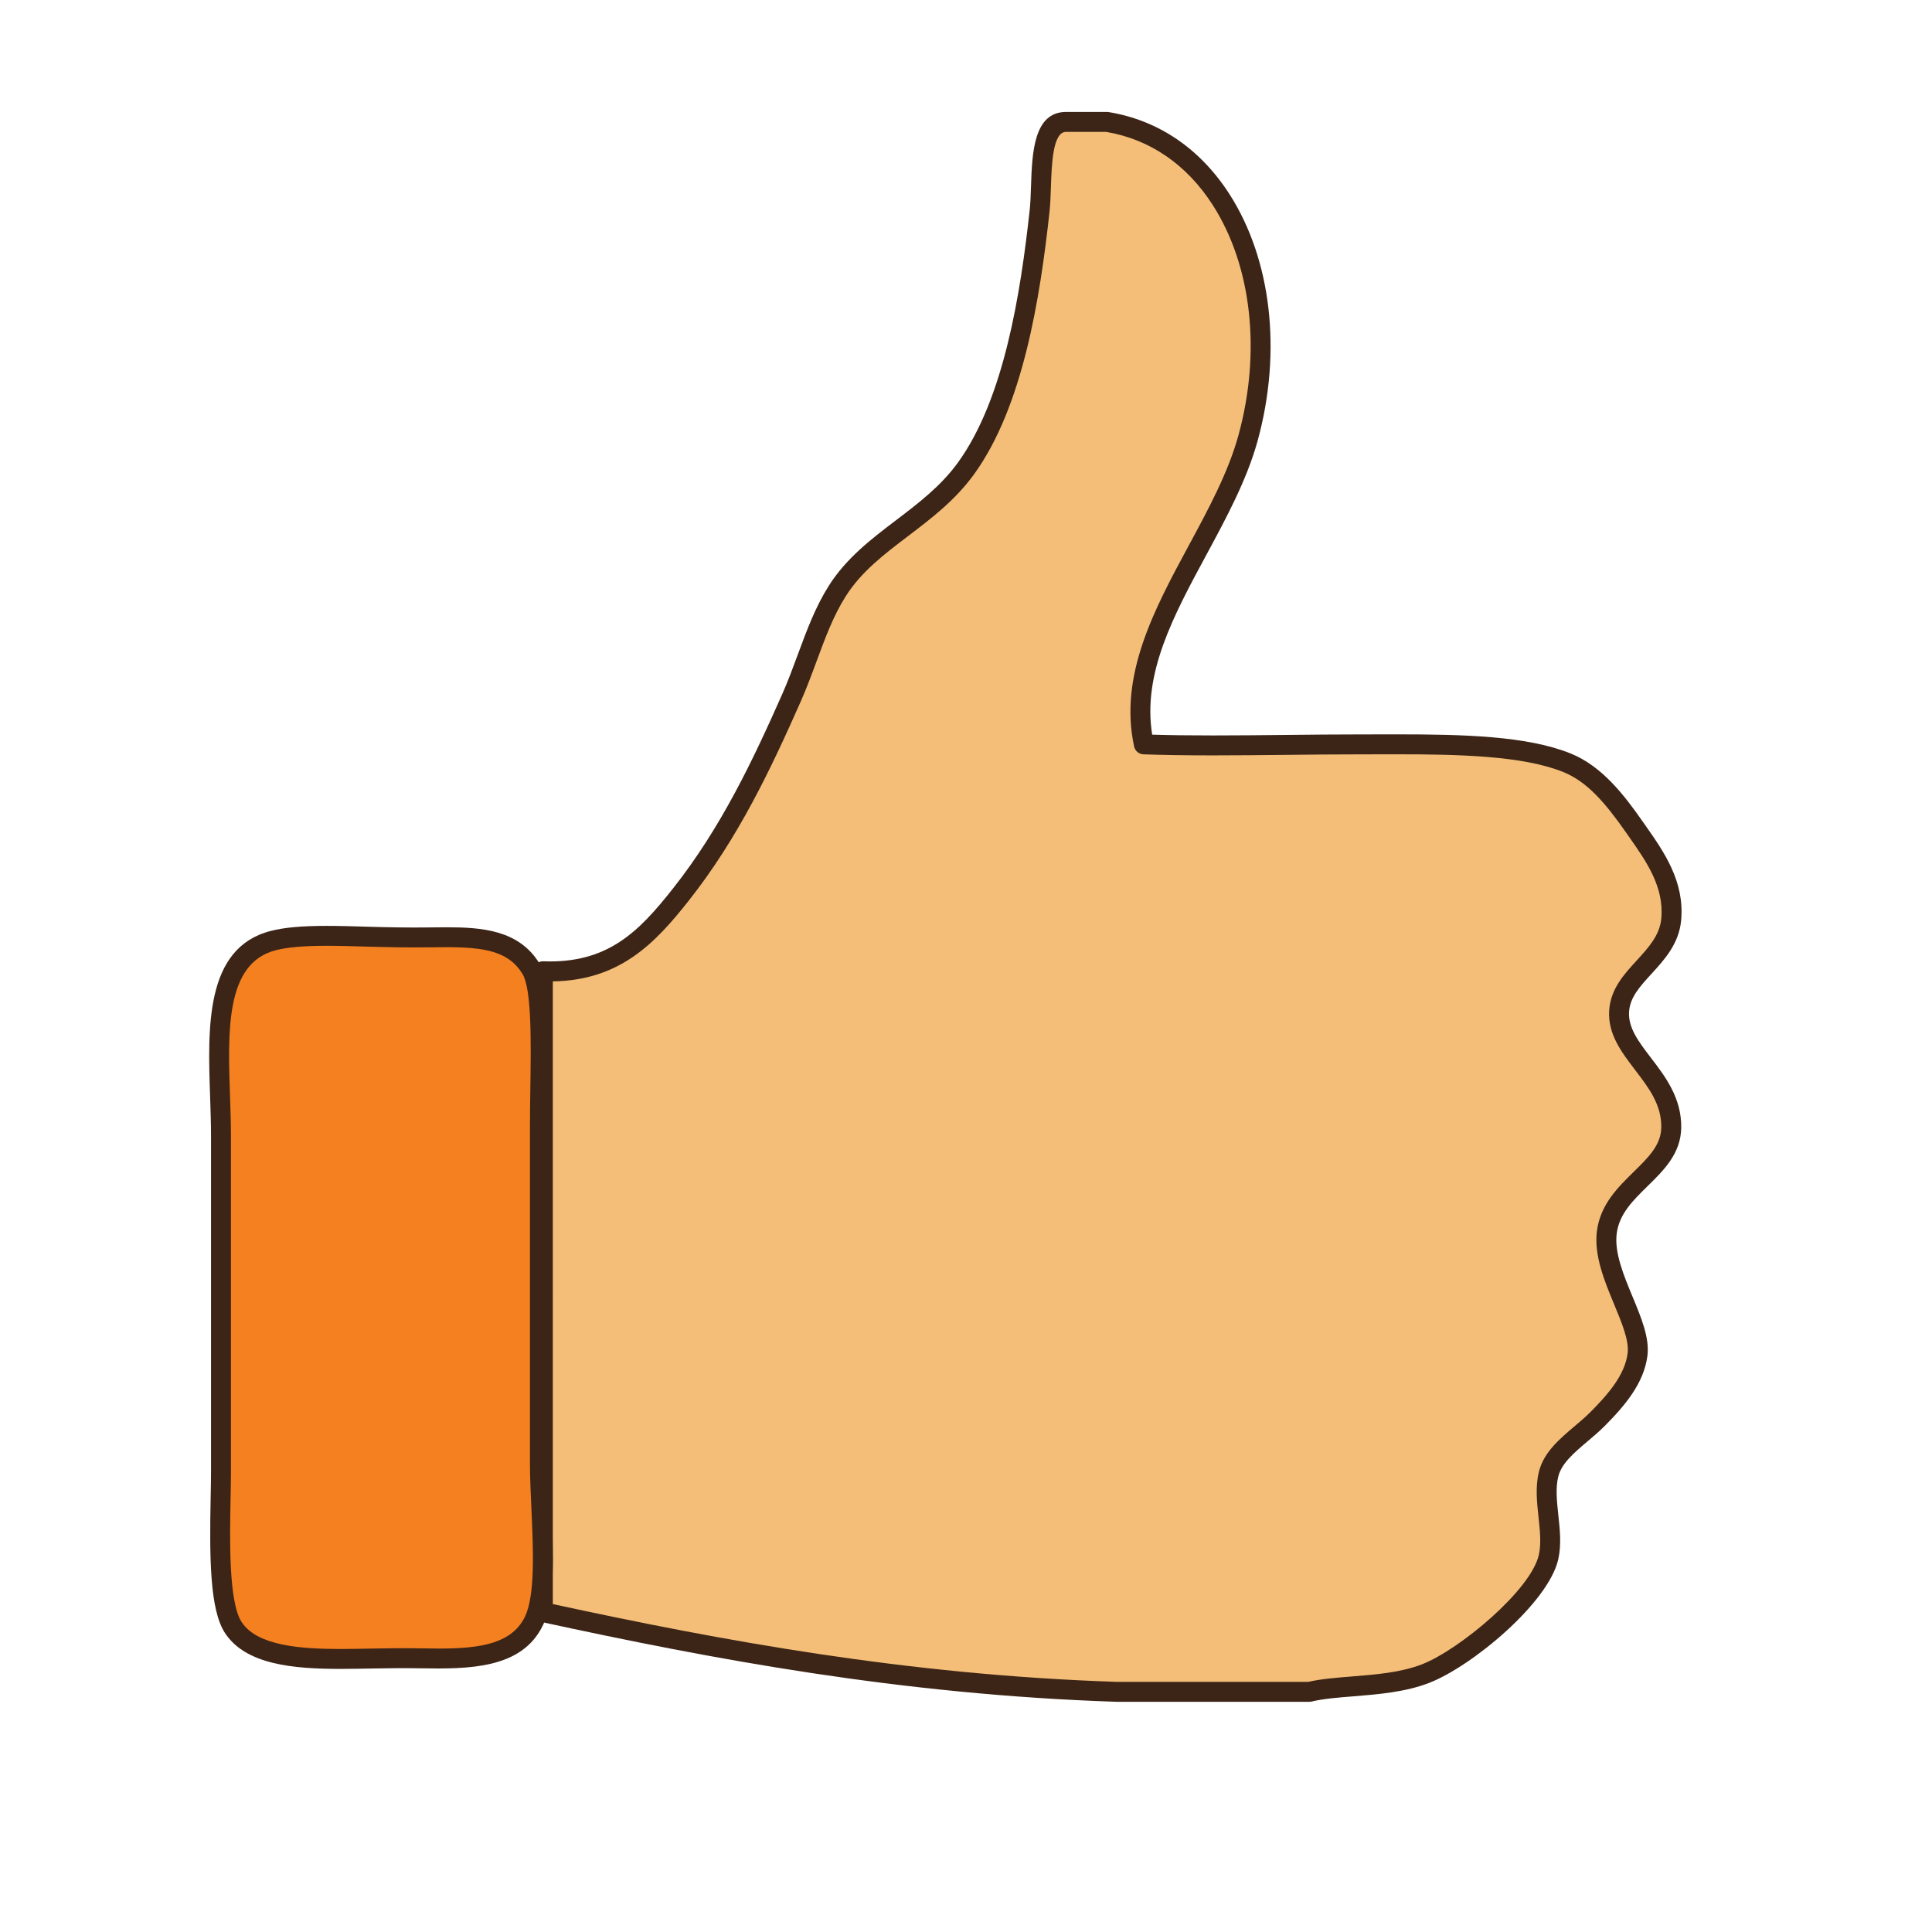
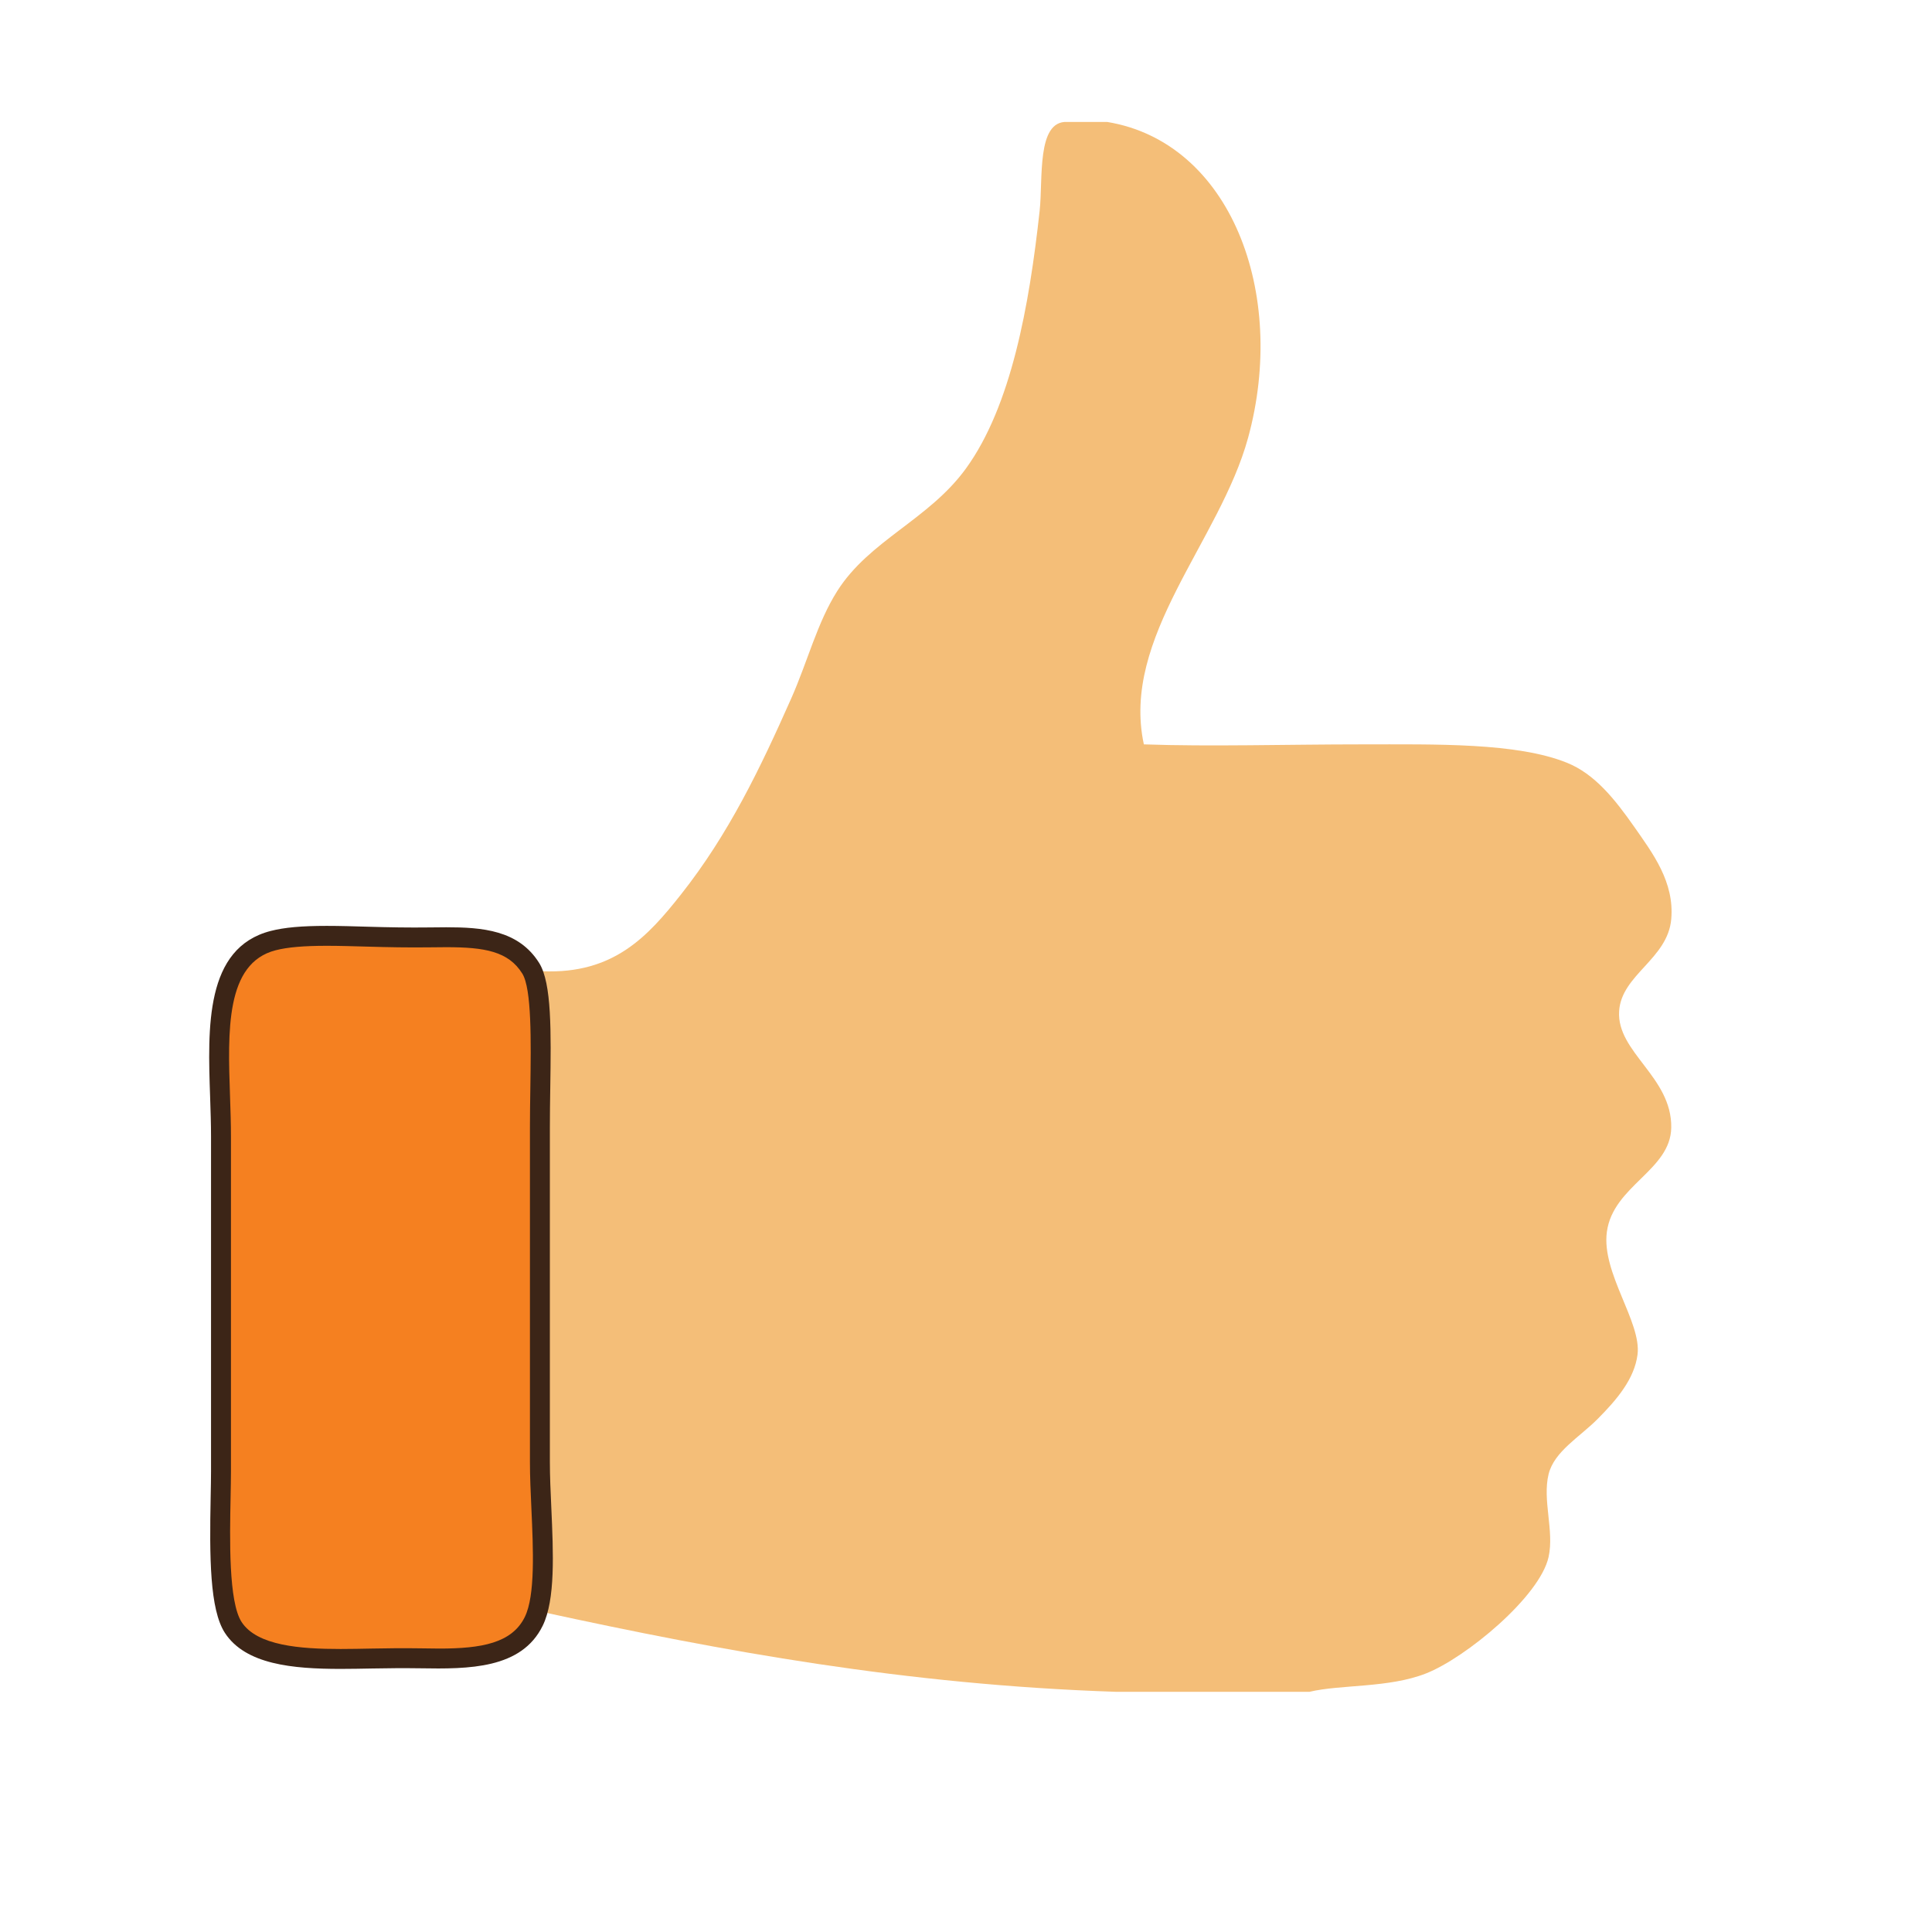
<svg xmlns="http://www.w3.org/2000/svg" version="1.1" id="Layer_1" x="0px" y="0px" width="500px" height="500px" viewBox="0 0 500 500" enable-background="new 0 0 500 500" xml:space="preserve">
  <g id="Layer_1_copy_32">
    <g>
      <g>
        <path fill="#F4BE78" d="M276.189,31.555c3.44,0,6.875,0,10.317,0c31.946,5.234,46.752,44.257,36.503,81.734     c-7.338,26.797-32.97,51.612-26.98,79.355c17.071,0.605,37.093,0,56.344,0s40.202-0.48,53.162,4.761     c7.162,2.891,12.341,9.343,17.463,16.661c4.739,6.794,10.366,14.197,9.519,23.812c-0.917,10.337-12.889,14.356-13.488,23.799     c-0.68,10.659,13.697,17.029,13.488,30.159c-0.179,11.083-15.048,15.006-16.663,26.984c-1.434,10.621,8.997,23.326,7.938,31.734     c-0.799,6.28-5.302,11.627-10.319,16.664c-4.651,4.689-11.24,8.399-12.697,14.288c-1.655,6.738,1.493,14.634,0,21.425     c-2.253,10.256-21.446,26.115-31.739,30.159c-9.683,3.799-22.044,2.813-30.158,4.751c-16.659,0-33.33,0-49.984,0     c-54.535-1.814-102.116-10.566-148.394-20.631c0-55.281,0-110.562,0-165.85c18.317,0.729,27.153-9.019,35.708-19.84     c12.393-15.666,20.562-32.731,28.569-50.787c4.268-9.635,6.697-19.551,11.896-27.765c8.34-13.176,23.711-18.466,33.33-31.744     c11.682-16.13,16.354-41.979,19.055-66.659C269.962,46.231,268.229,31.186,276.189,31.555z" />
      </g>
      <g>
-         <path fill="#3C2517" d="M338.875,440.422h-49.984c-55.793-1.855-104.554-11.044-148.947-20.688     c-1.183-0.258-2.026-1.305-2.026-2.522V251.361c0-0.704,0.286-1.37,0.791-1.858c0.509-0.484,1.195-0.753,1.89-0.718     c16.771,0.623,24.8-7.75,33.58-18.86c12.529-15.845,20.82-33.501,28.24-50.233c1.518-3.429,2.825-6.965,4.089-10.387     c2.329-6.303,4.536-12.259,7.988-17.716c4.562-7.206,11.101-12.171,17.418-16.973c5.688-4.325,11.577-8.797,15.997-14.905     c11.929-16.463,16.19-43.614,18.581-65.425c0.185-1.728,0.257-3.811,0.331-6.017c0.284-8.598,0.645-19.302,9.086-19.302     l0.399,0.011l10.199-0.004c0.139,0,0.279,0.01,0.42,0.034c12.876,2.111,23.691,9.458,31.265,21.251     c10.857,16.919,13.595,40.733,7.312,63.707c-2.781,10.161-8.123,20.044-13.285,29.603c-8.518,15.773-16.582,30.706-14.035,46.558     c4.578,0.138,9.765,0.203,15.764,0.203c6.151,0,12.484-0.065,18.874-0.131c6.508-0.071,13.075-0.136,19.554-0.136l9.007-0.014     c17.309,0,33.785,0.379,45.124,4.959c8.118,3.284,13.863,10.796,18.605,17.583l0.778,1.108     c4.729,6.741,10.085,14.374,9.199,24.401c-0.541,6.122-4.336,10.266-7.675,13.916c-2.995,3.27-5.577,6.086-5.812,9.825     c-0.265,4.171,2.478,7.759,5.656,11.916c3.73,4.882,7.964,10.414,7.839,18.119c-0.107,6.665-4.479,10.952-8.706,15.099     c-3.754,3.676-7.303,7.146-7.977,12.188c-0.667,4.951,1.748,10.771,4.08,16.4c2.285,5.498,4.439,10.691,3.859,15.313     c-0.908,7.112-5.851,12.935-11.057,18.161c-1.409,1.418-2.96,2.734-4.466,4.004c-3.455,2.926-6.716,5.691-7.551,9.087     c-0.739,2.981-0.368,6.383,0.016,9.981c0.402,3.754,0.824,7.621-0.005,11.371c-2.47,11.23-22.217,27.647-33.313,32.007     c-6.213,2.438-13.387,3.012-19.711,3.521c-4,0.317-7.782,0.621-10.791,1.344C339.28,440.399,339.077,440.422,338.875,440.422z      M143.071,415.134c43.612,9.438,91.453,18.317,145.904,20.13h49.603c3.338-0.763,7.197-1.068,11.276-1.396     c6.257-0.5,12.74-1.019,18.241-3.178c9.62-3.781,28.155-19.201,30.162-28.315c0.642-2.919,0.286-6.217-0.085-9.709     c-0.423-3.886-0.854-7.902,0.098-11.771c1.238-5.021,5.304-8.459,9.231-11.785c1.417-1.205,2.882-2.442,4.137-3.705     c4.566-4.588,8.89-9.598,9.591-15.174c0.416-3.26-1.487-7.84-3.497-12.689c-2.479-5.967-5.289-12.73-4.434-19.066     c0.916-6.791,5.465-11.25,9.479-15.184c3.806-3.729,7.092-6.945,7.164-11.497c0.093-5.91-3.25-10.276-6.784-14.901     c-3.484-4.564-7.094-9.279-6.701-15.373c0.351-5.557,3.807-9.332,7.153-12.983c3.062-3.348,5.951-6.504,6.344-10.887     c0.715-8.15-3.859-14.675-8.286-20.984l-0.782-1.123c-5.512-7.877-10.165-13.26-16.312-15.745     c-10.469-4.232-27.078-4.589-43.191-4.589l-9.007,0.014c-6.457,0-13.006,0.066-19.497,0.137     c-6.41,0.065-12.759,0.132-18.931,0.132c-6.979,0-12.869-0.089-18.005-0.272c-1.188-0.039-2.18-0.879-2.434-2.029     c-3.982-18.457,5.248-35.544,14.173-52.07c5.025-9.304,10.222-18.925,12.841-28.513c5.909-21.588,3.411-43.854-6.669-59.558     c-6.717-10.465-16.242-17.002-27.559-18.914l-10.386-0.008c-3.447,0-3.729,8.275-3.932,14.317     c-0.078,2.306-0.154,4.481-0.363,6.4c-2.45,22.448-6.891,50.45-19.524,67.894c-4.873,6.728-11.065,11.434-17.055,15.985     c-6.232,4.734-12.122,9.208-16.18,15.623c-3.164,4.998-5.276,10.709-7.512,16.754c-1.292,3.492-2.623,7.103-4.215,10.684     c-7.552,17.032-16.001,35.027-28.905,51.338c-8.574,10.853-17.722,20.606-35.151,20.853V415.134L143.071,415.134z" />
-       </g>
+         </g>
    </g>
    <g>
-       <path fill="#F58020" d="M70.687,243.431c8.55-2.2,22.585-0.795,35.712-0.795c13.273,0,25.068-1.447,30.944,7.938    c3.614,5.769,2.382,24.947,2.382,41.263c0,31.774,0,52.938,0,86.496c0,13.72,2.54,32.825-1.59,41.263    c-5.554,11.354-21.342,9.521-34.117,9.521c-16.627,0-37.012,2.261-43.648-7.934c-4.646-7.137-3.177-29.662-3.177-40.466    c0-26.526,0-59.938,0-86.501C57.192,273.896,52.744,248.043,70.687,243.431z" />
+       <path fill="#F58020" d="M70.687,243.431c8.55-2.2,22.585-0.795,35.712-0.795c13.273,0,25.068-1.447,30.944,7.938    c3.614,5.769,2.382,24.947,2.382,41.263c0,31.774,0,52.938,0,86.496c0,13.72,2.54,32.825-1.59,41.263    c-5.554,11.354-21.342,9.521-34.117,9.521c-16.627,0-37.012,2.261-43.648-7.934c-4.646-7.137-3.177-29.662-3.177-40.466    C57.192,273.896,52.744,248.043,70.687,243.431z" />
      <path fill="#3C2517" d="M88.146,431.91c-12.396,0-24.607-1.13-29.943-9.32c-3.936-6.054-3.996-19.57-3.682-35.3    c0.048-2.455,0.093-4.69,0.093-6.571v-86.501c0-3.298-0.116-6.676-0.233-10.255c-0.627-18.123-1.333-38.659,15.666-43.032    c3.534-0.911,8.017-1.314,14.52-1.314c3.362,0,6.93,0.107,10.568,0.216c5.312,0.16,10.796,0.254,15.943,0.184    c1.498-0.02,2.975-0.039,4.412-0.039c9.24,0,18.709,0.708,24.039,9.23c3.281,5.237,3.095,17.858,2.877,32.478    c-0.056,3.41-0.1,6.84-0.1,10.151v86.496c0,3.656,0.176,7.657,0.375,11.896c0.523,11.679,1.073,23.76-2.229,30.502    c-5.485,11.21-19.15,11.236-31.752,11.02c-4.207-0.06-8.199-0.028-12.418,0.053C93.575,431.854,90.842,431.91,88.146,431.91z     M84.565,244.773c-5.972,0-10.178,0.367-13.236,1.156c-12.989,3.334-12.384,20.883-11.795,37.855    c0.118,3.465,0.239,7.05,0.239,10.433v86.501c0,1.909-0.05,4.188-0.094,6.671c-0.219,10.819-0.545,27.172,2.849,32.389    c4.006,6.146,15.198,6.979,25.617,6.979c2.661,0,5.364-0.058,8.036-0.109c4.279-0.09,8.333-0.121,12.604-0.059    c1.631,0.03,3.281,0.059,4.936,0.059c10.858,0,18.775-1.39,22.102-8.183c2.72-5.562,2.18-17.483,1.703-28.006    c-0.198-4.291-0.38-8.353-0.38-12.126v-86.496c0-3.338,0.053-6.794,0.105-10.229c0.174-12.053,0.38-25.717-2.092-29.664    c-3.584-5.725-9.675-6.811-19.67-6.811c-1.417,0-2.869,0.02-4.343,0.038c-5.224,0.071-10.786-0.028-16.168-0.188    C91.394,244.882,87.879,244.773,84.565,244.773z" />
    </g>
  </g>
</svg>